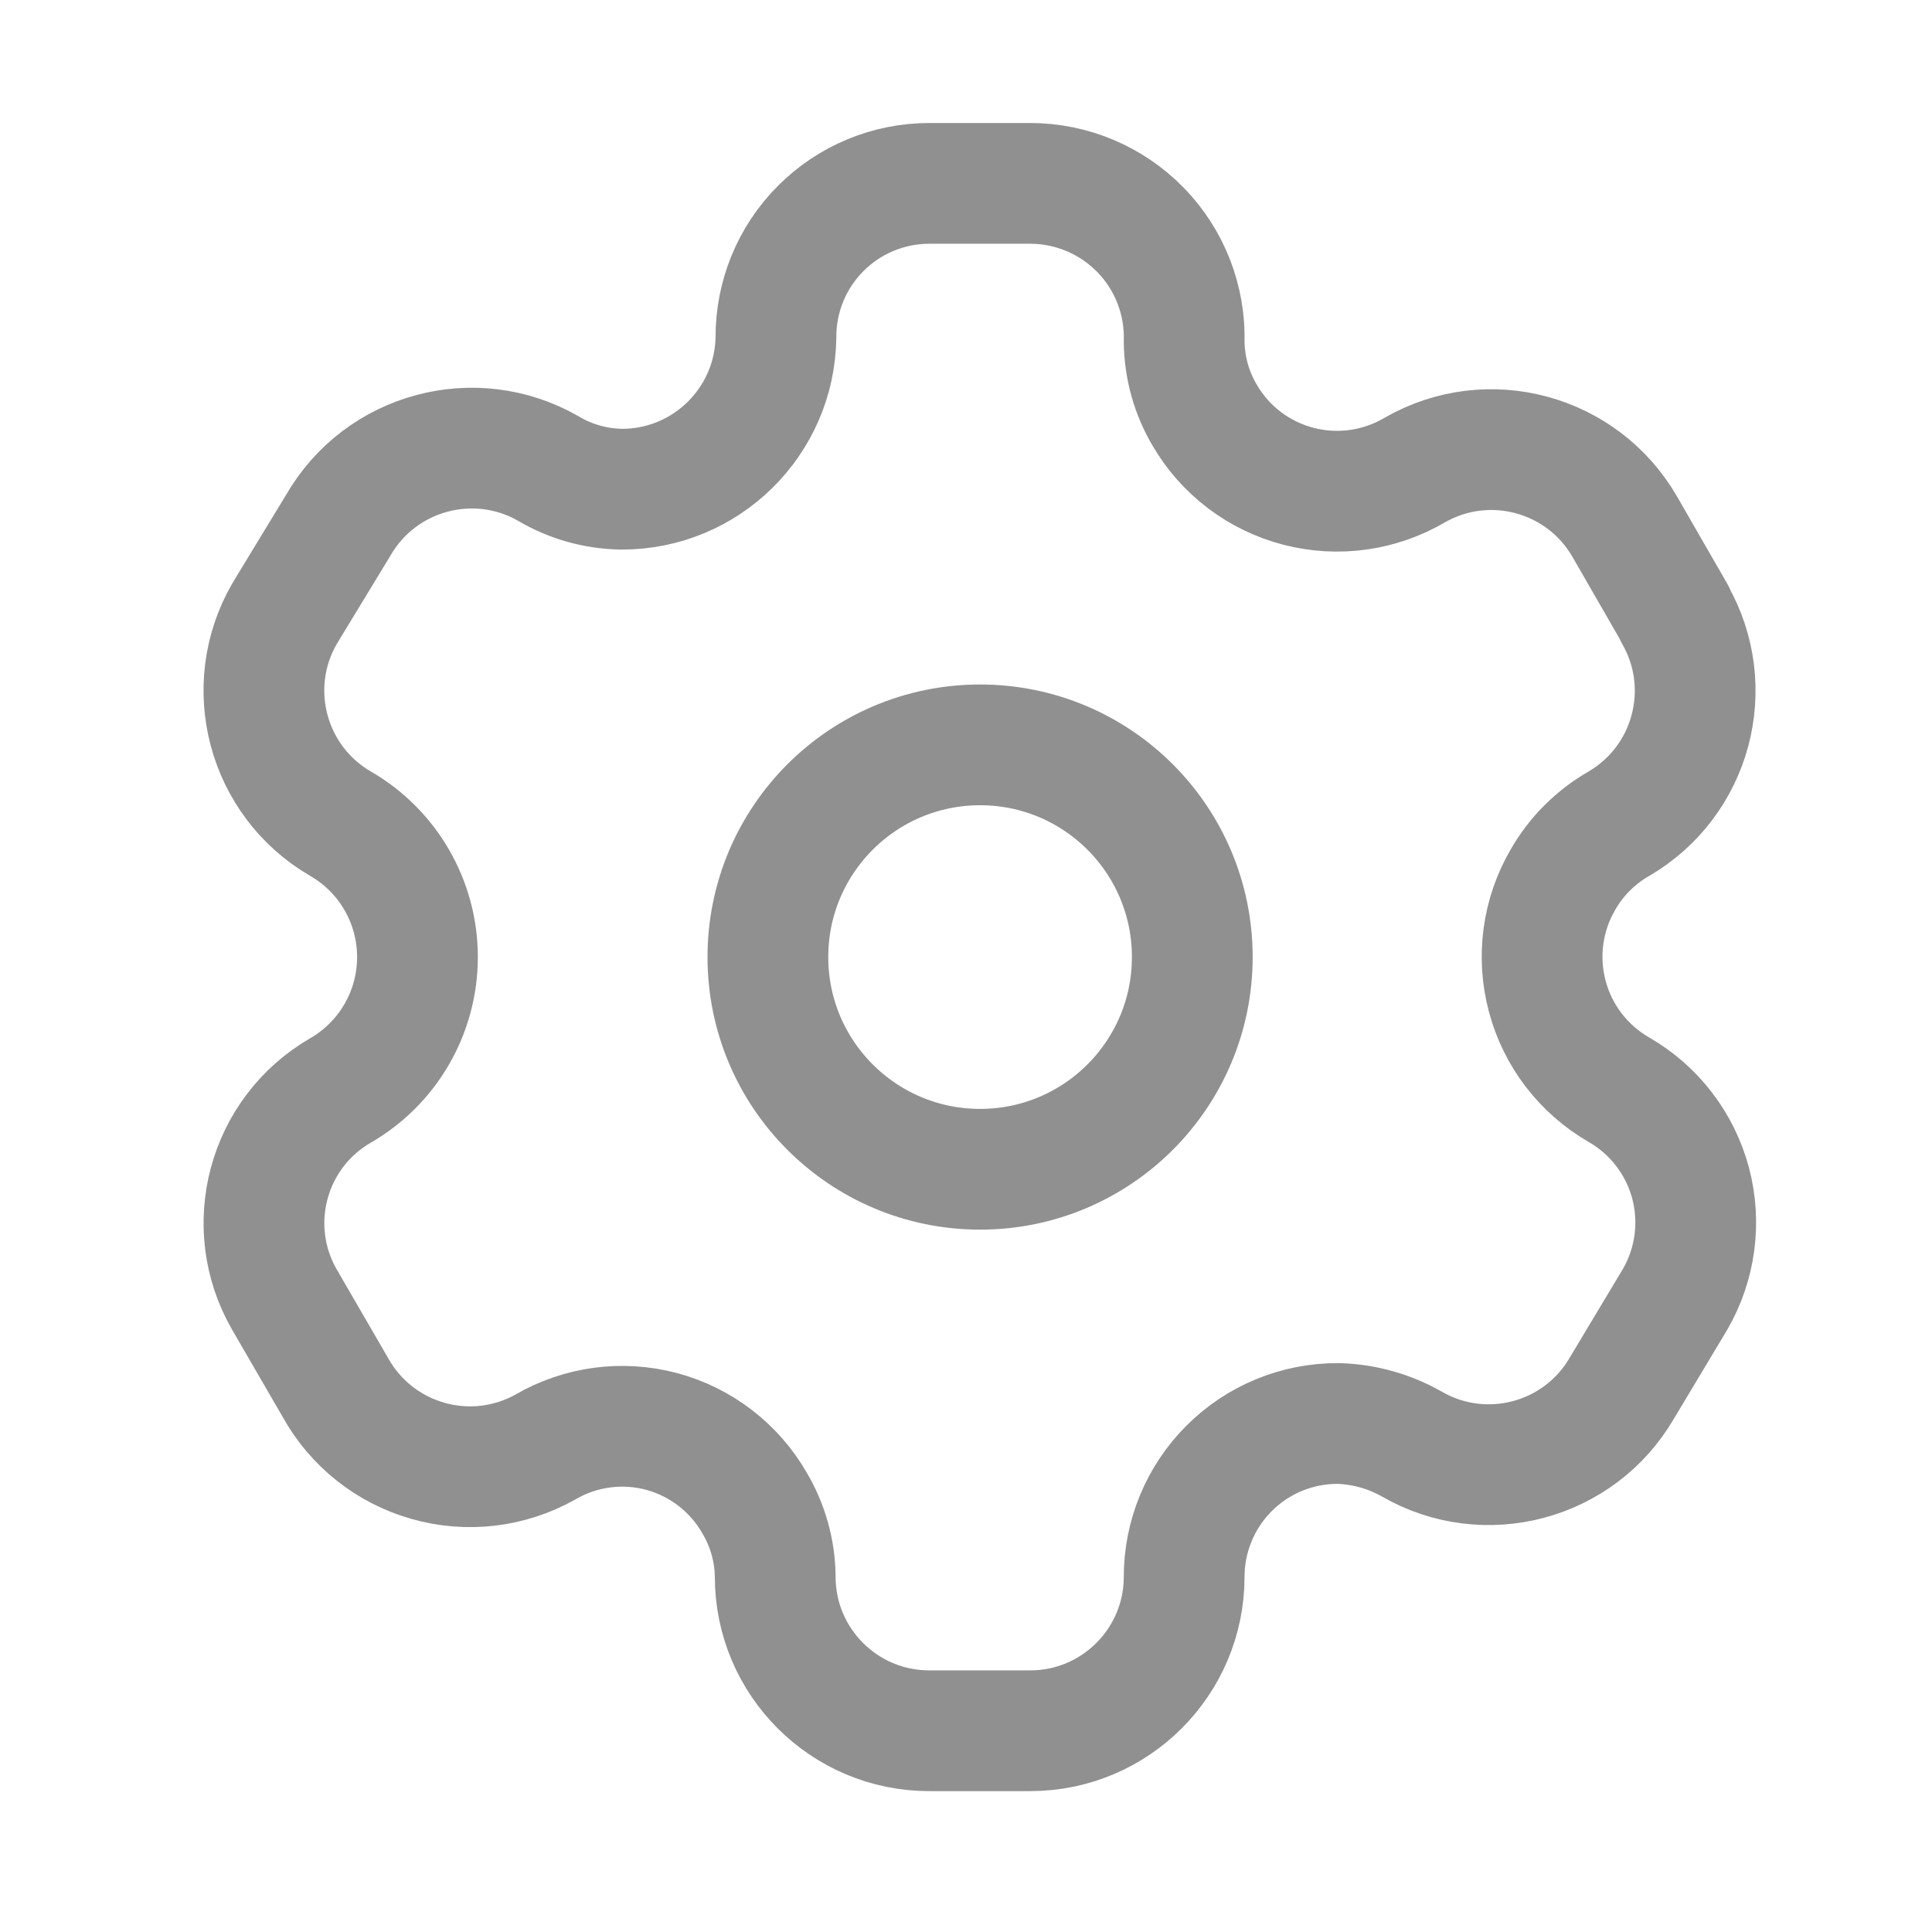
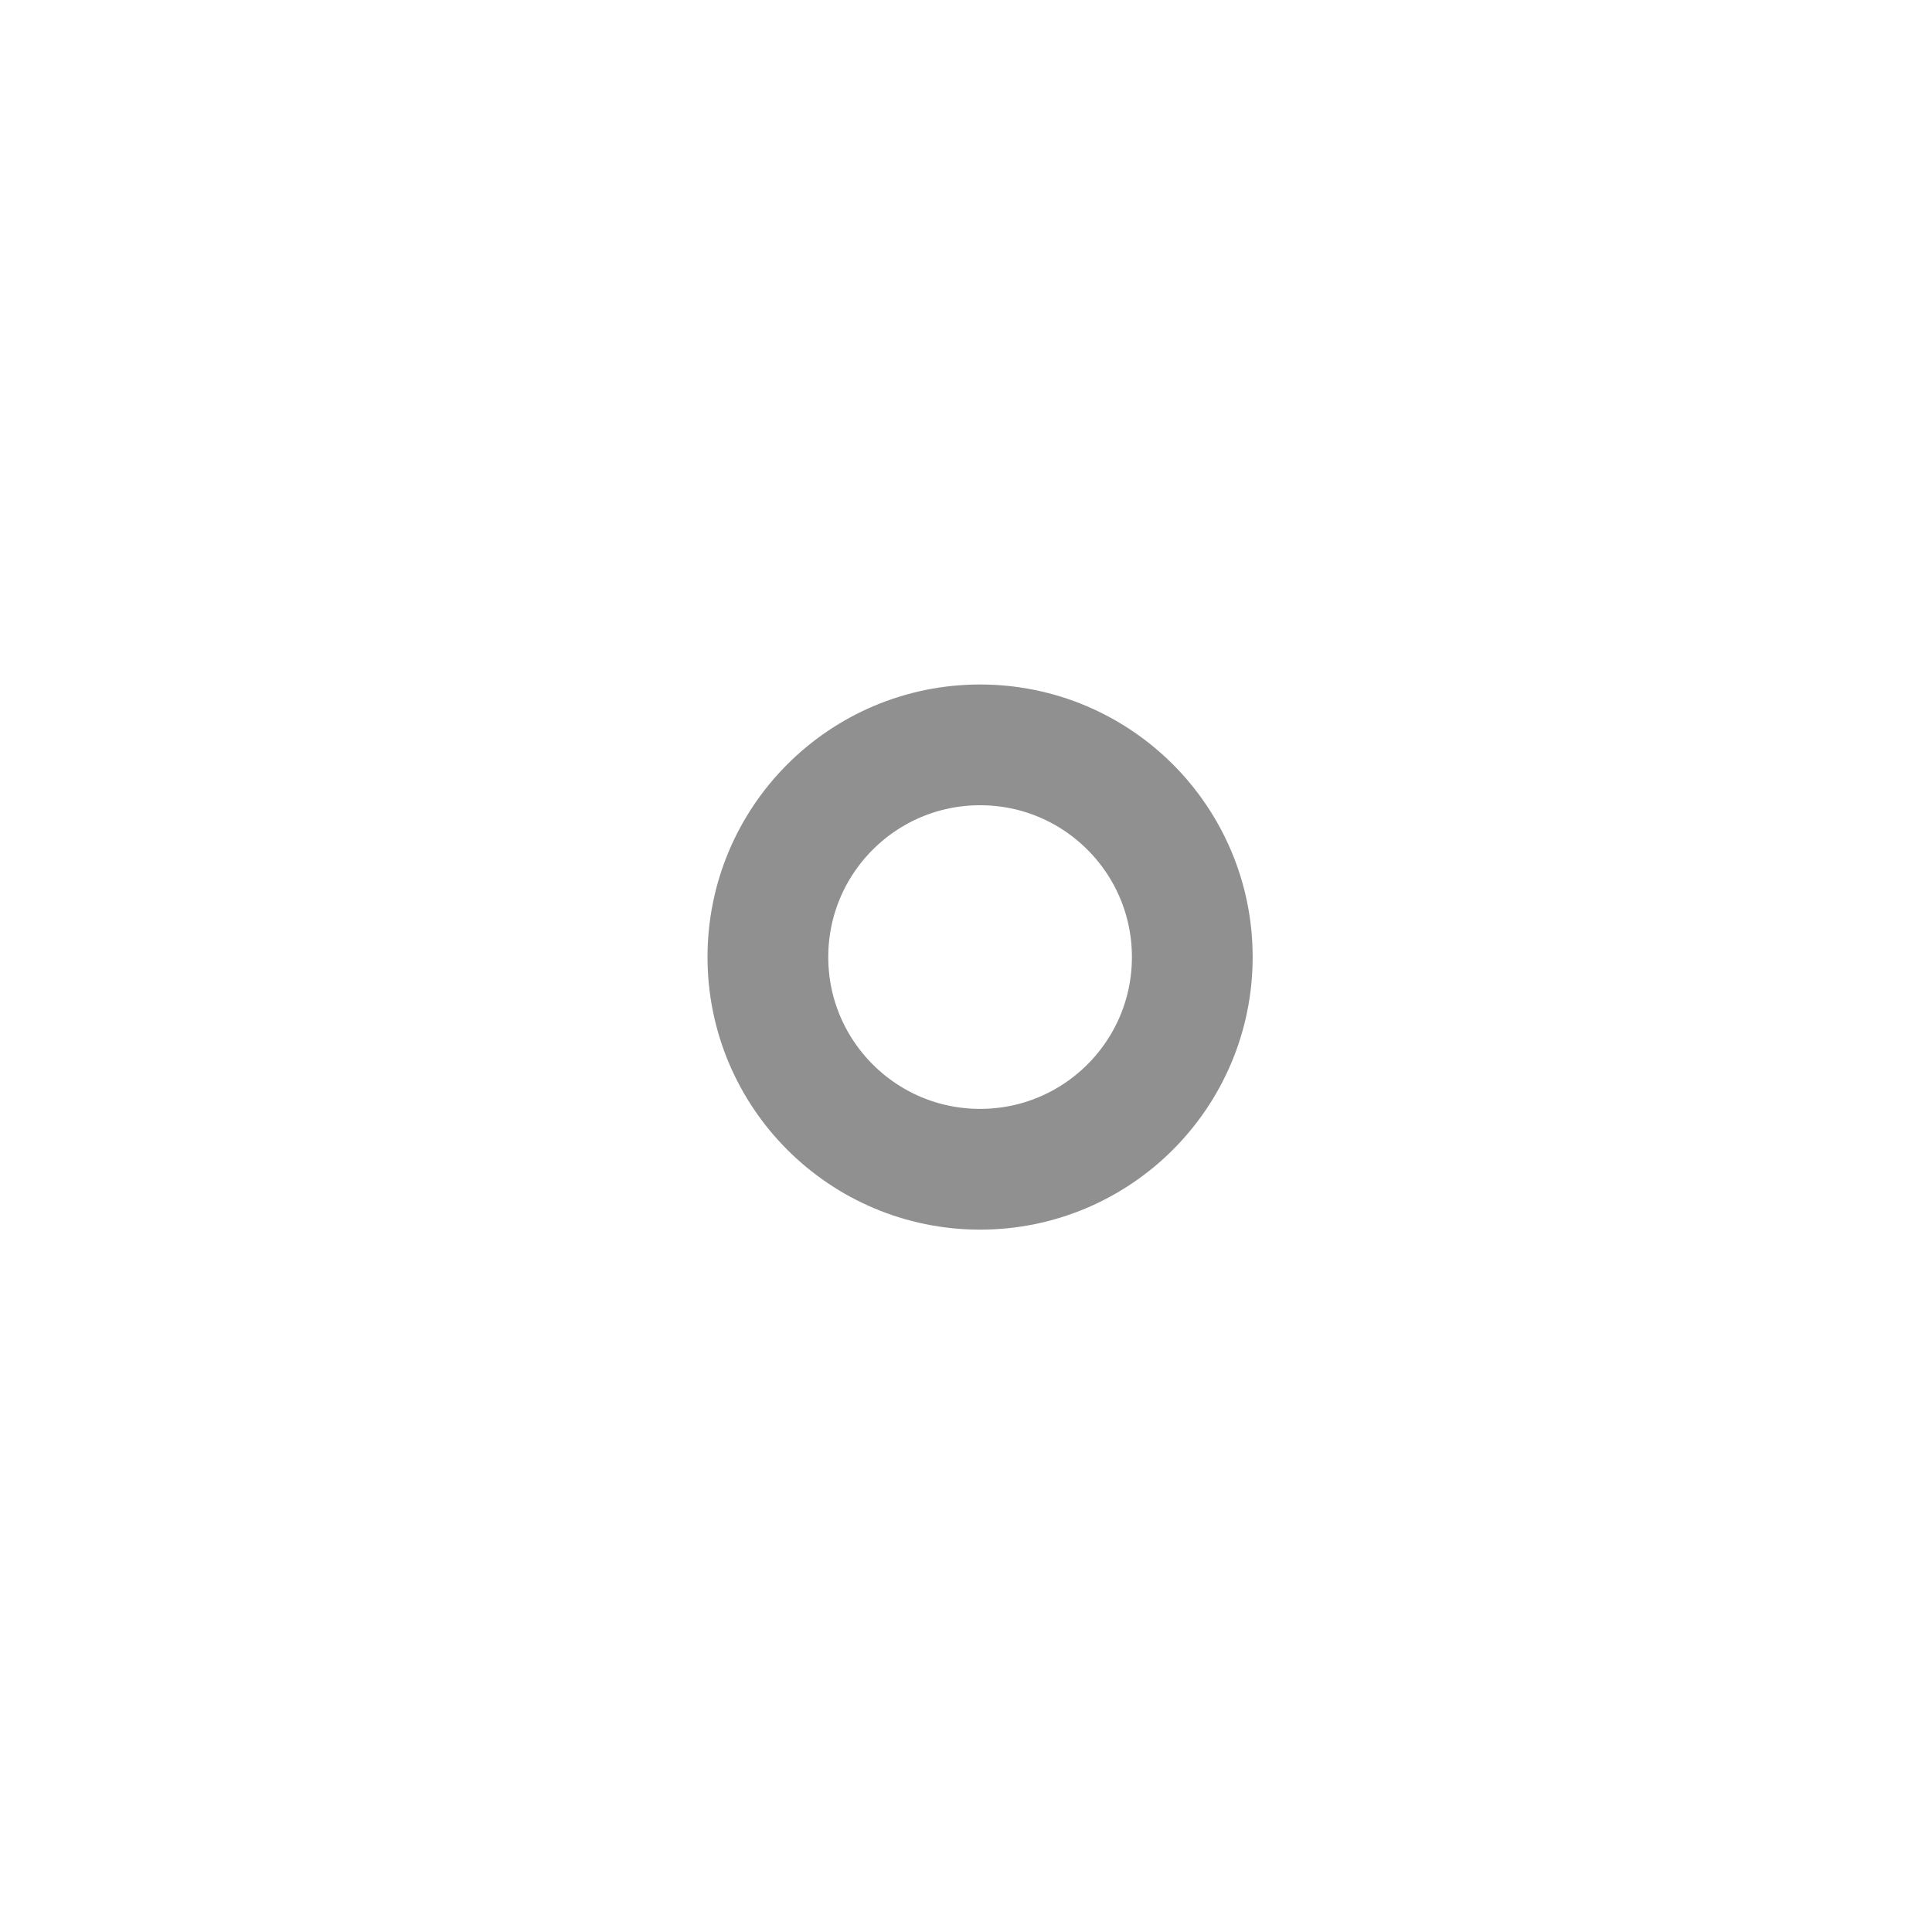
<svg xmlns="http://www.w3.org/2000/svg" width="24" height="24" viewBox="0 0 24 24" fill="none">
-   <path fill-rule="evenodd" clip-rule="evenodd" d="M20.806 7.624L20.184 6.544C19.657 5.63 18.491 5.314 17.575 5.839C17.14 6.095 16.62 6.168 16.131 6.041C15.641 5.914 15.222 5.598 14.967 5.161C14.802 4.884 14.714 4.568 14.71 4.246C14.725 3.729 14.53 3.228 14.17 2.858C13.809 2.487 13.314 2.278 12.797 2.278H11.543C11.037 2.278 10.551 2.48 10.194 2.839C9.836 3.198 9.637 3.685 9.639 4.191C9.624 5.237 8.772 6.077 7.726 6.077C7.404 6.073 7.088 5.985 6.811 5.82C5.896 5.296 4.729 5.611 4.202 6.525L3.534 7.624C3.008 8.536 3.319 9.703 4.23 10.232C4.822 10.574 5.186 11.206 5.186 11.889C5.186 12.572 4.822 13.204 4.23 13.546C3.32 14.072 3.009 15.235 3.534 16.145L4.166 17.235C4.412 17.68 4.826 18.008 5.316 18.147C5.806 18.287 6.33 18.225 6.774 17.976C7.211 17.721 7.731 17.652 8.219 17.782C8.707 17.913 9.123 18.233 9.374 18.672C9.538 18.949 9.627 19.265 9.63 19.587C9.63 20.643 10.487 21.5 11.543 21.5H12.797C13.85 21.5 14.705 20.649 14.71 19.596C14.708 19.088 14.909 18.6 15.268 18.241C15.627 17.881 16.115 17.681 16.623 17.683C16.945 17.692 17.259 17.78 17.539 17.939C18.451 18.465 19.618 18.154 20.147 17.244L20.806 16.145C21.061 15.707 21.131 15.186 21.001 14.696C20.87 14.207 20.55 13.789 20.111 13.537C19.672 13.284 19.351 12.867 19.221 12.377C19.09 11.887 19.16 11.366 19.415 10.928C19.581 10.638 19.821 10.398 20.111 10.232C21.016 9.703 21.326 8.543 20.806 7.633V7.624Z" stroke="#909090" stroke-width="1.5" stroke-linecap="round" stroke-linejoin="round" />
  <path d="M12.175 14.525C13.631 14.525 14.811 13.345 14.811 11.889C14.811 10.433 13.631 9.253 12.175 9.253C10.719 9.253 9.539 10.433 9.539 11.889C9.539 13.345 10.719 14.525 12.175 14.525Z" stroke="#909090" stroke-width="1.5" stroke-linecap="round" stroke-linejoin="round" />
</svg>